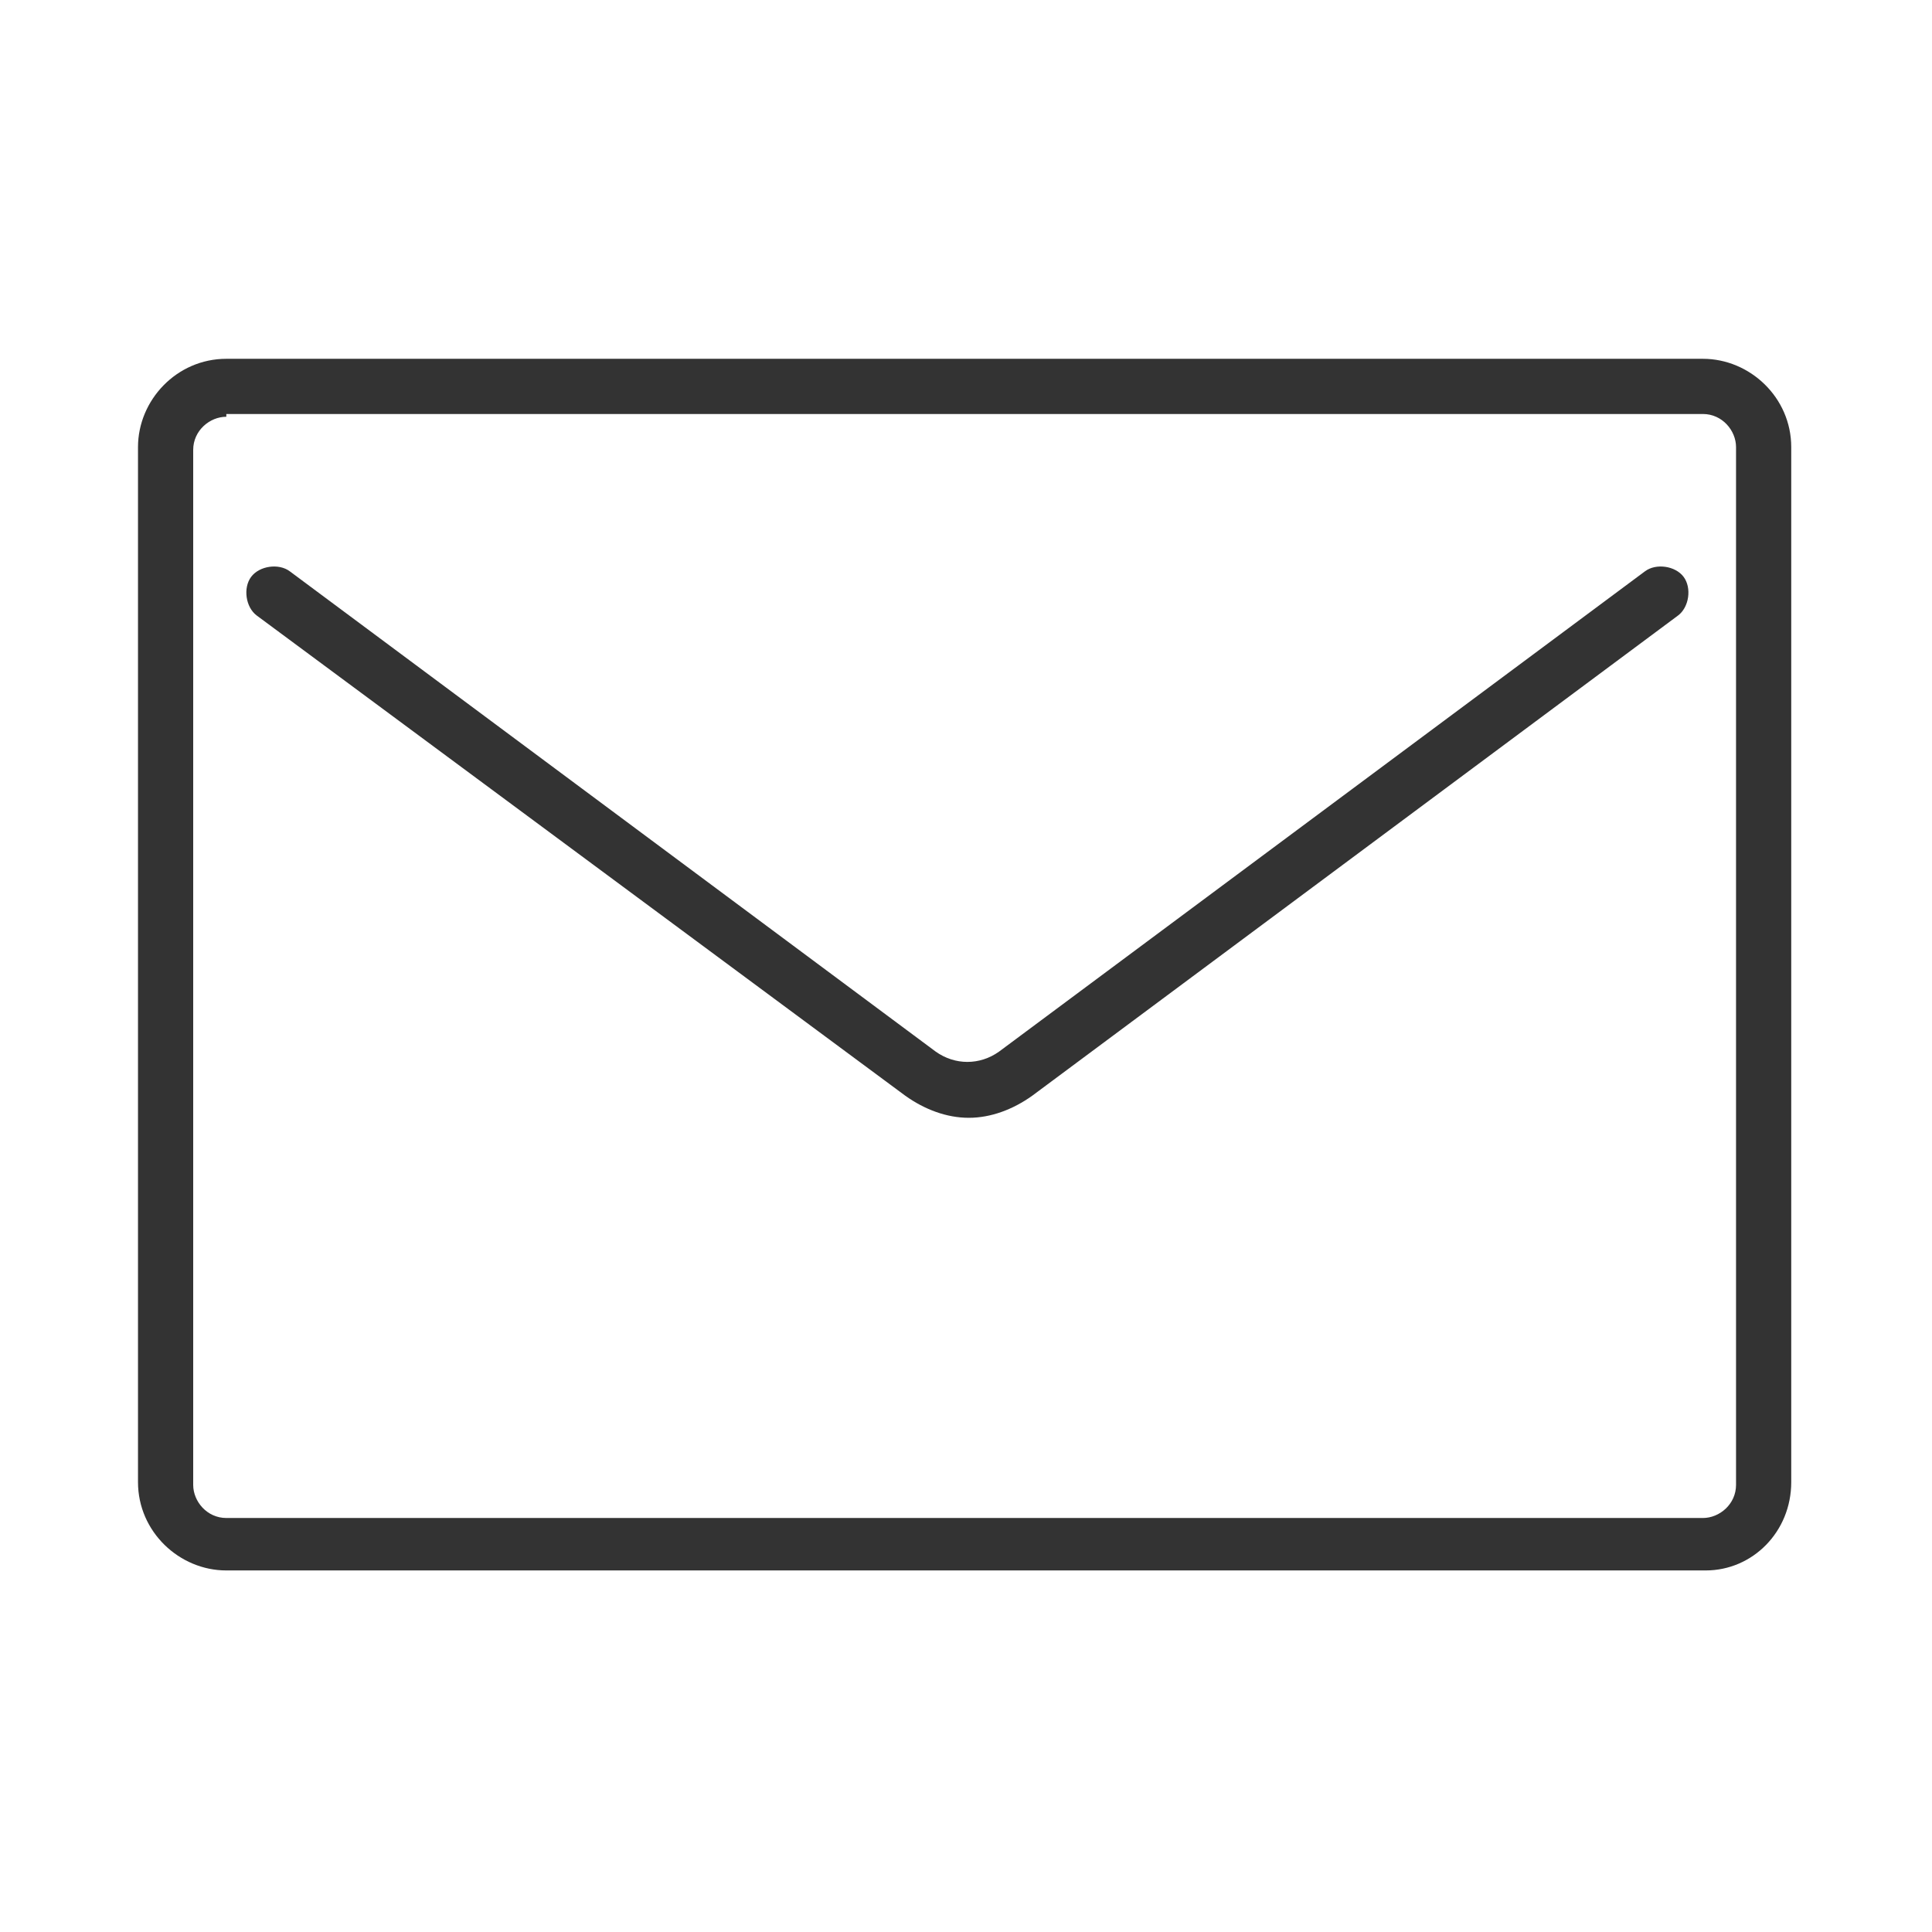
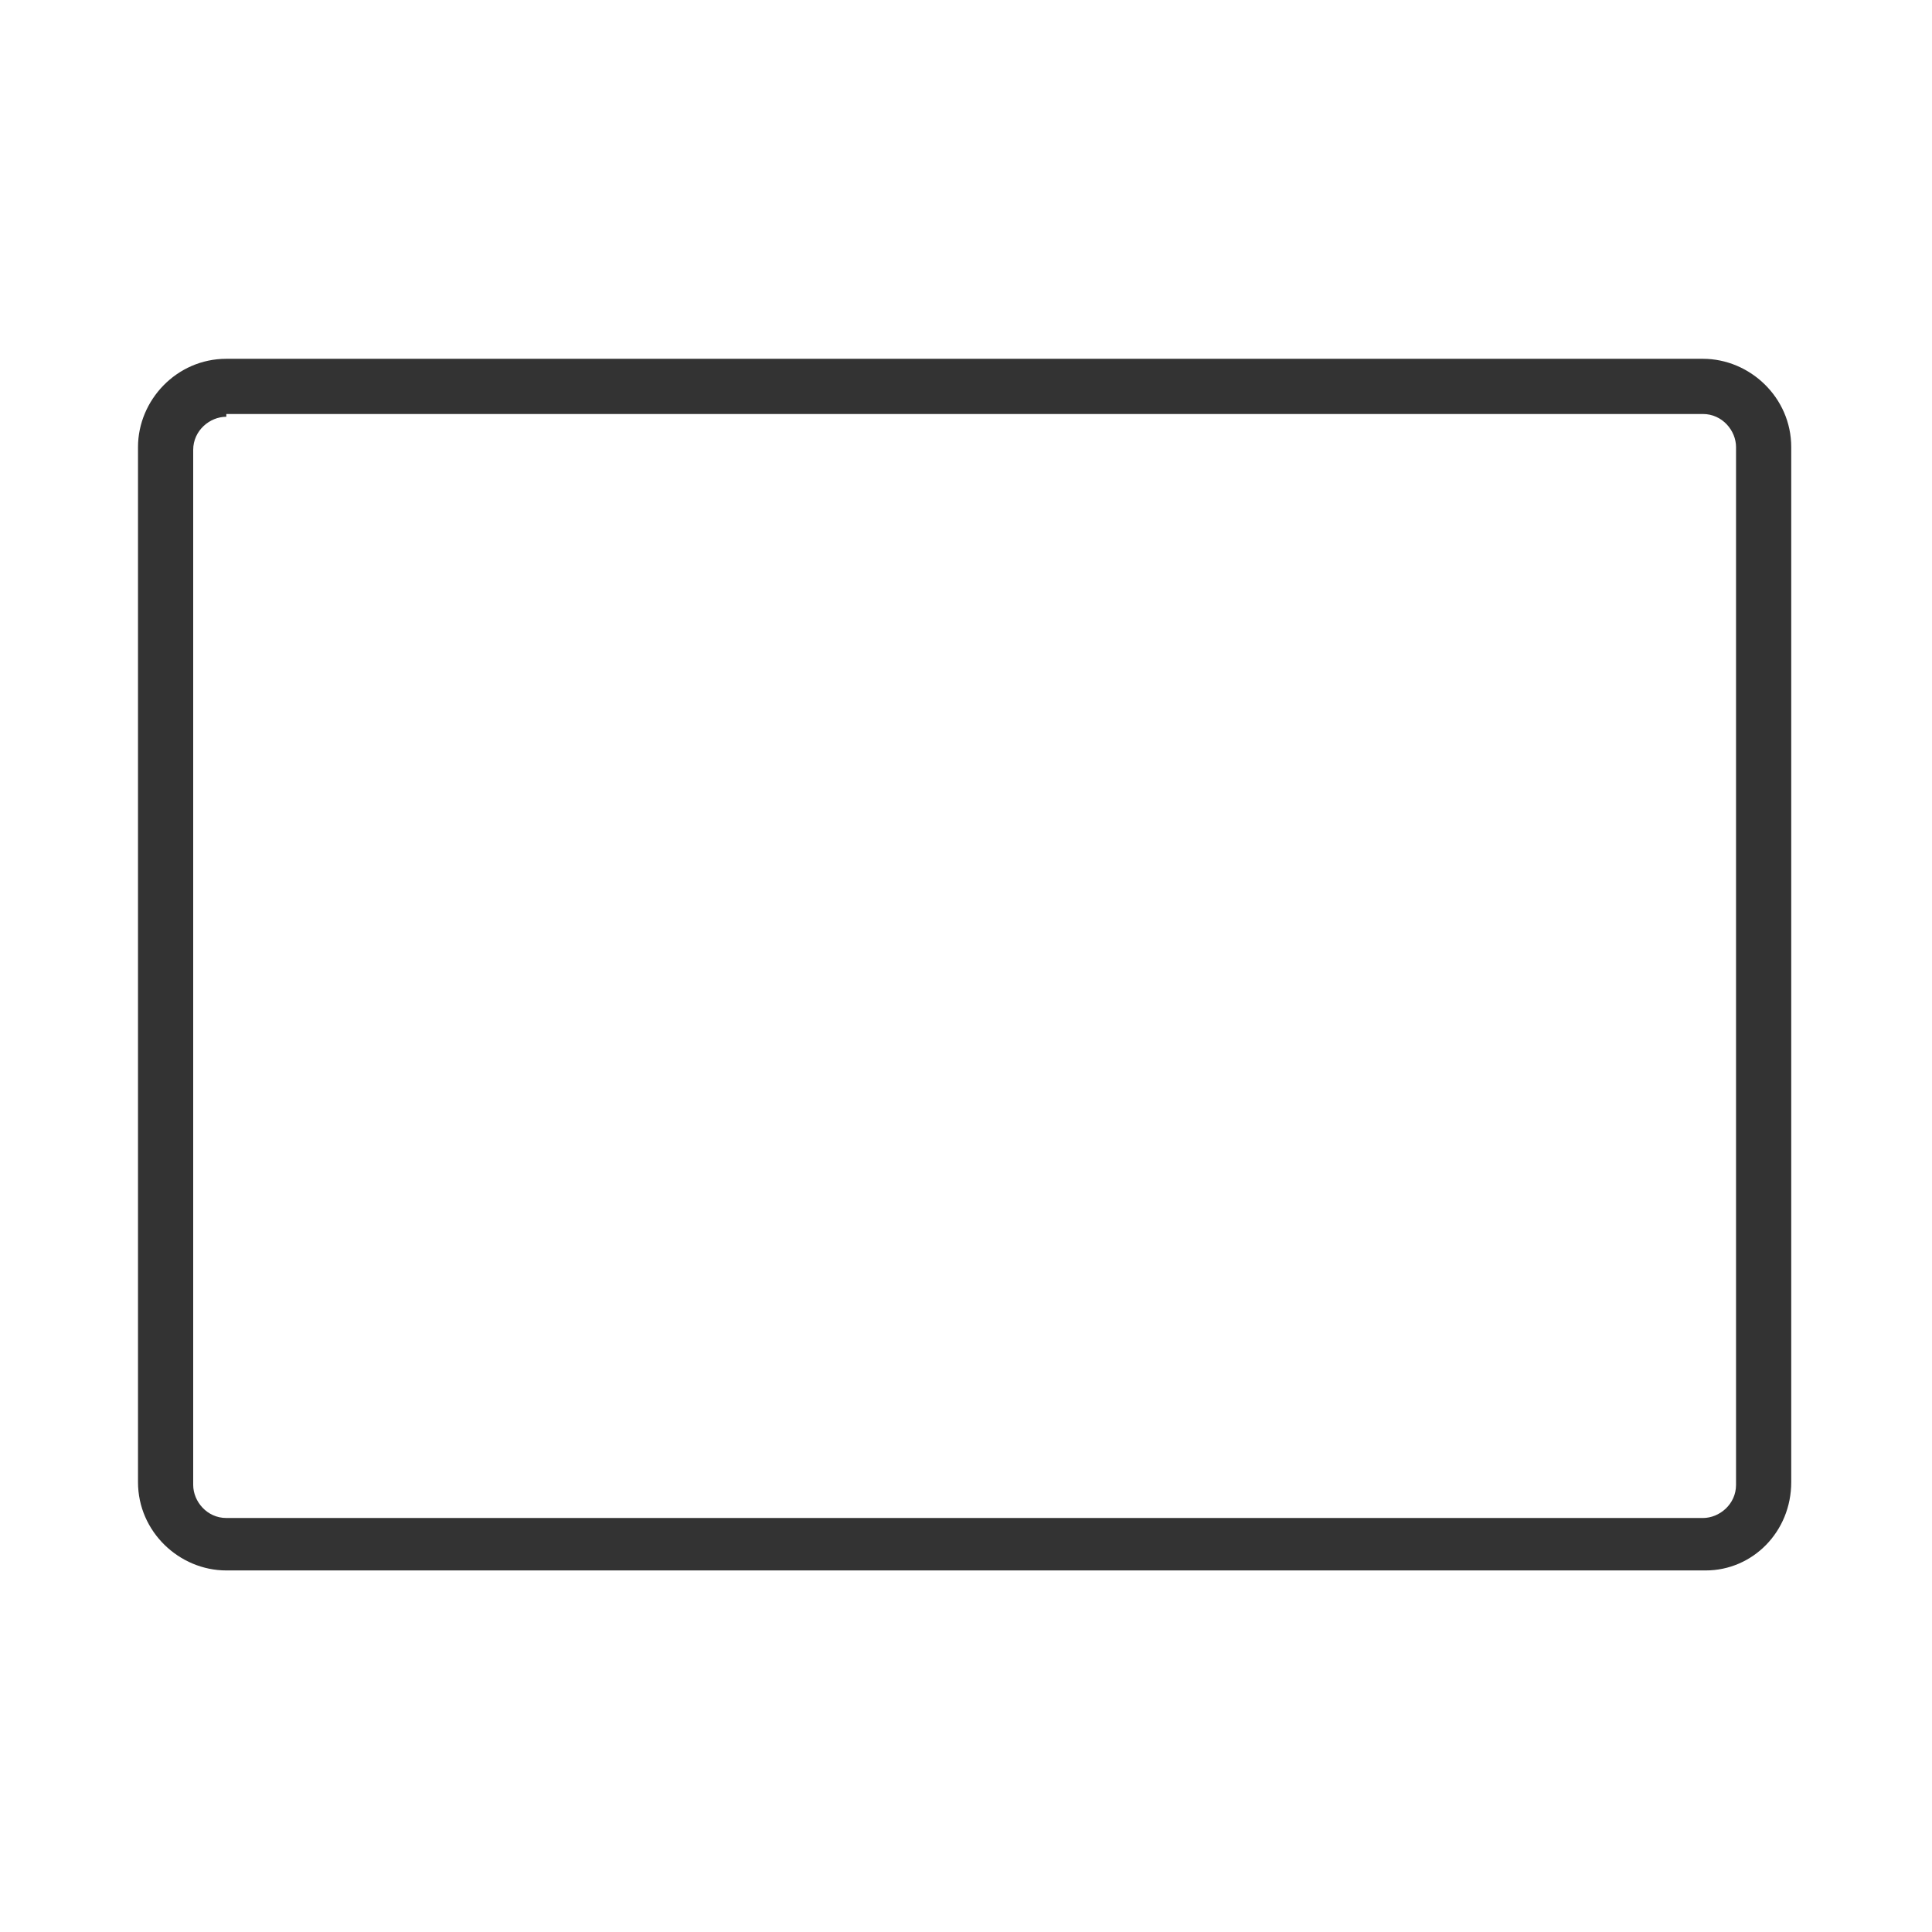
<svg xmlns="http://www.w3.org/2000/svg" version="1.1" id="レイヤー_1" x="0px" y="0px" viewBox="0 0 70 70" style="enable-background:new 0 0 70 70;" xml:space="preserve">
  <style type="text/css">
	.st0{fill:#333333;}
</style>
  <path class="st0" d="M61.8,56.9H8.2c-1.7,0-3.2-1.4-3.2-3.2V16.2c0-1.7,1.4-3.2,3.2-3.2h53.5c1.7,0,3.2,1.4,3.2,3.2v37.5  C64.9,55.5,63.5,56.9,61.8,56.9z M8.2,15.1c-0.6,0-1.2,0.5-1.2,1.2v37.5c0,0.6,0.5,1.2,1.2,1.2h53.5c0.6,0,1.2-0.5,1.2-1.2V16.2  c0-0.6-0.5-1.2-1.2-1.2H8.2z" />
-   <path class="st0" d="M35.1,40.5c-0.8,0-1.6-0.3-2.3-0.8L9.3,22.3c-0.4-0.3-0.5-1-0.2-1.4c0.3-0.4,1-0.5,1.4-0.2l23.4,17.4  c0.7,0.5,1.6,0.5,2.3,0l23.4-17.4c0.4-0.3,1.1-0.2,1.4,0.2c0.3,0.4,0.2,1.1-0.2,1.4L37.4,39.7C36.7,40.2,35.9,40.5,35.1,40.5z" />
</svg>